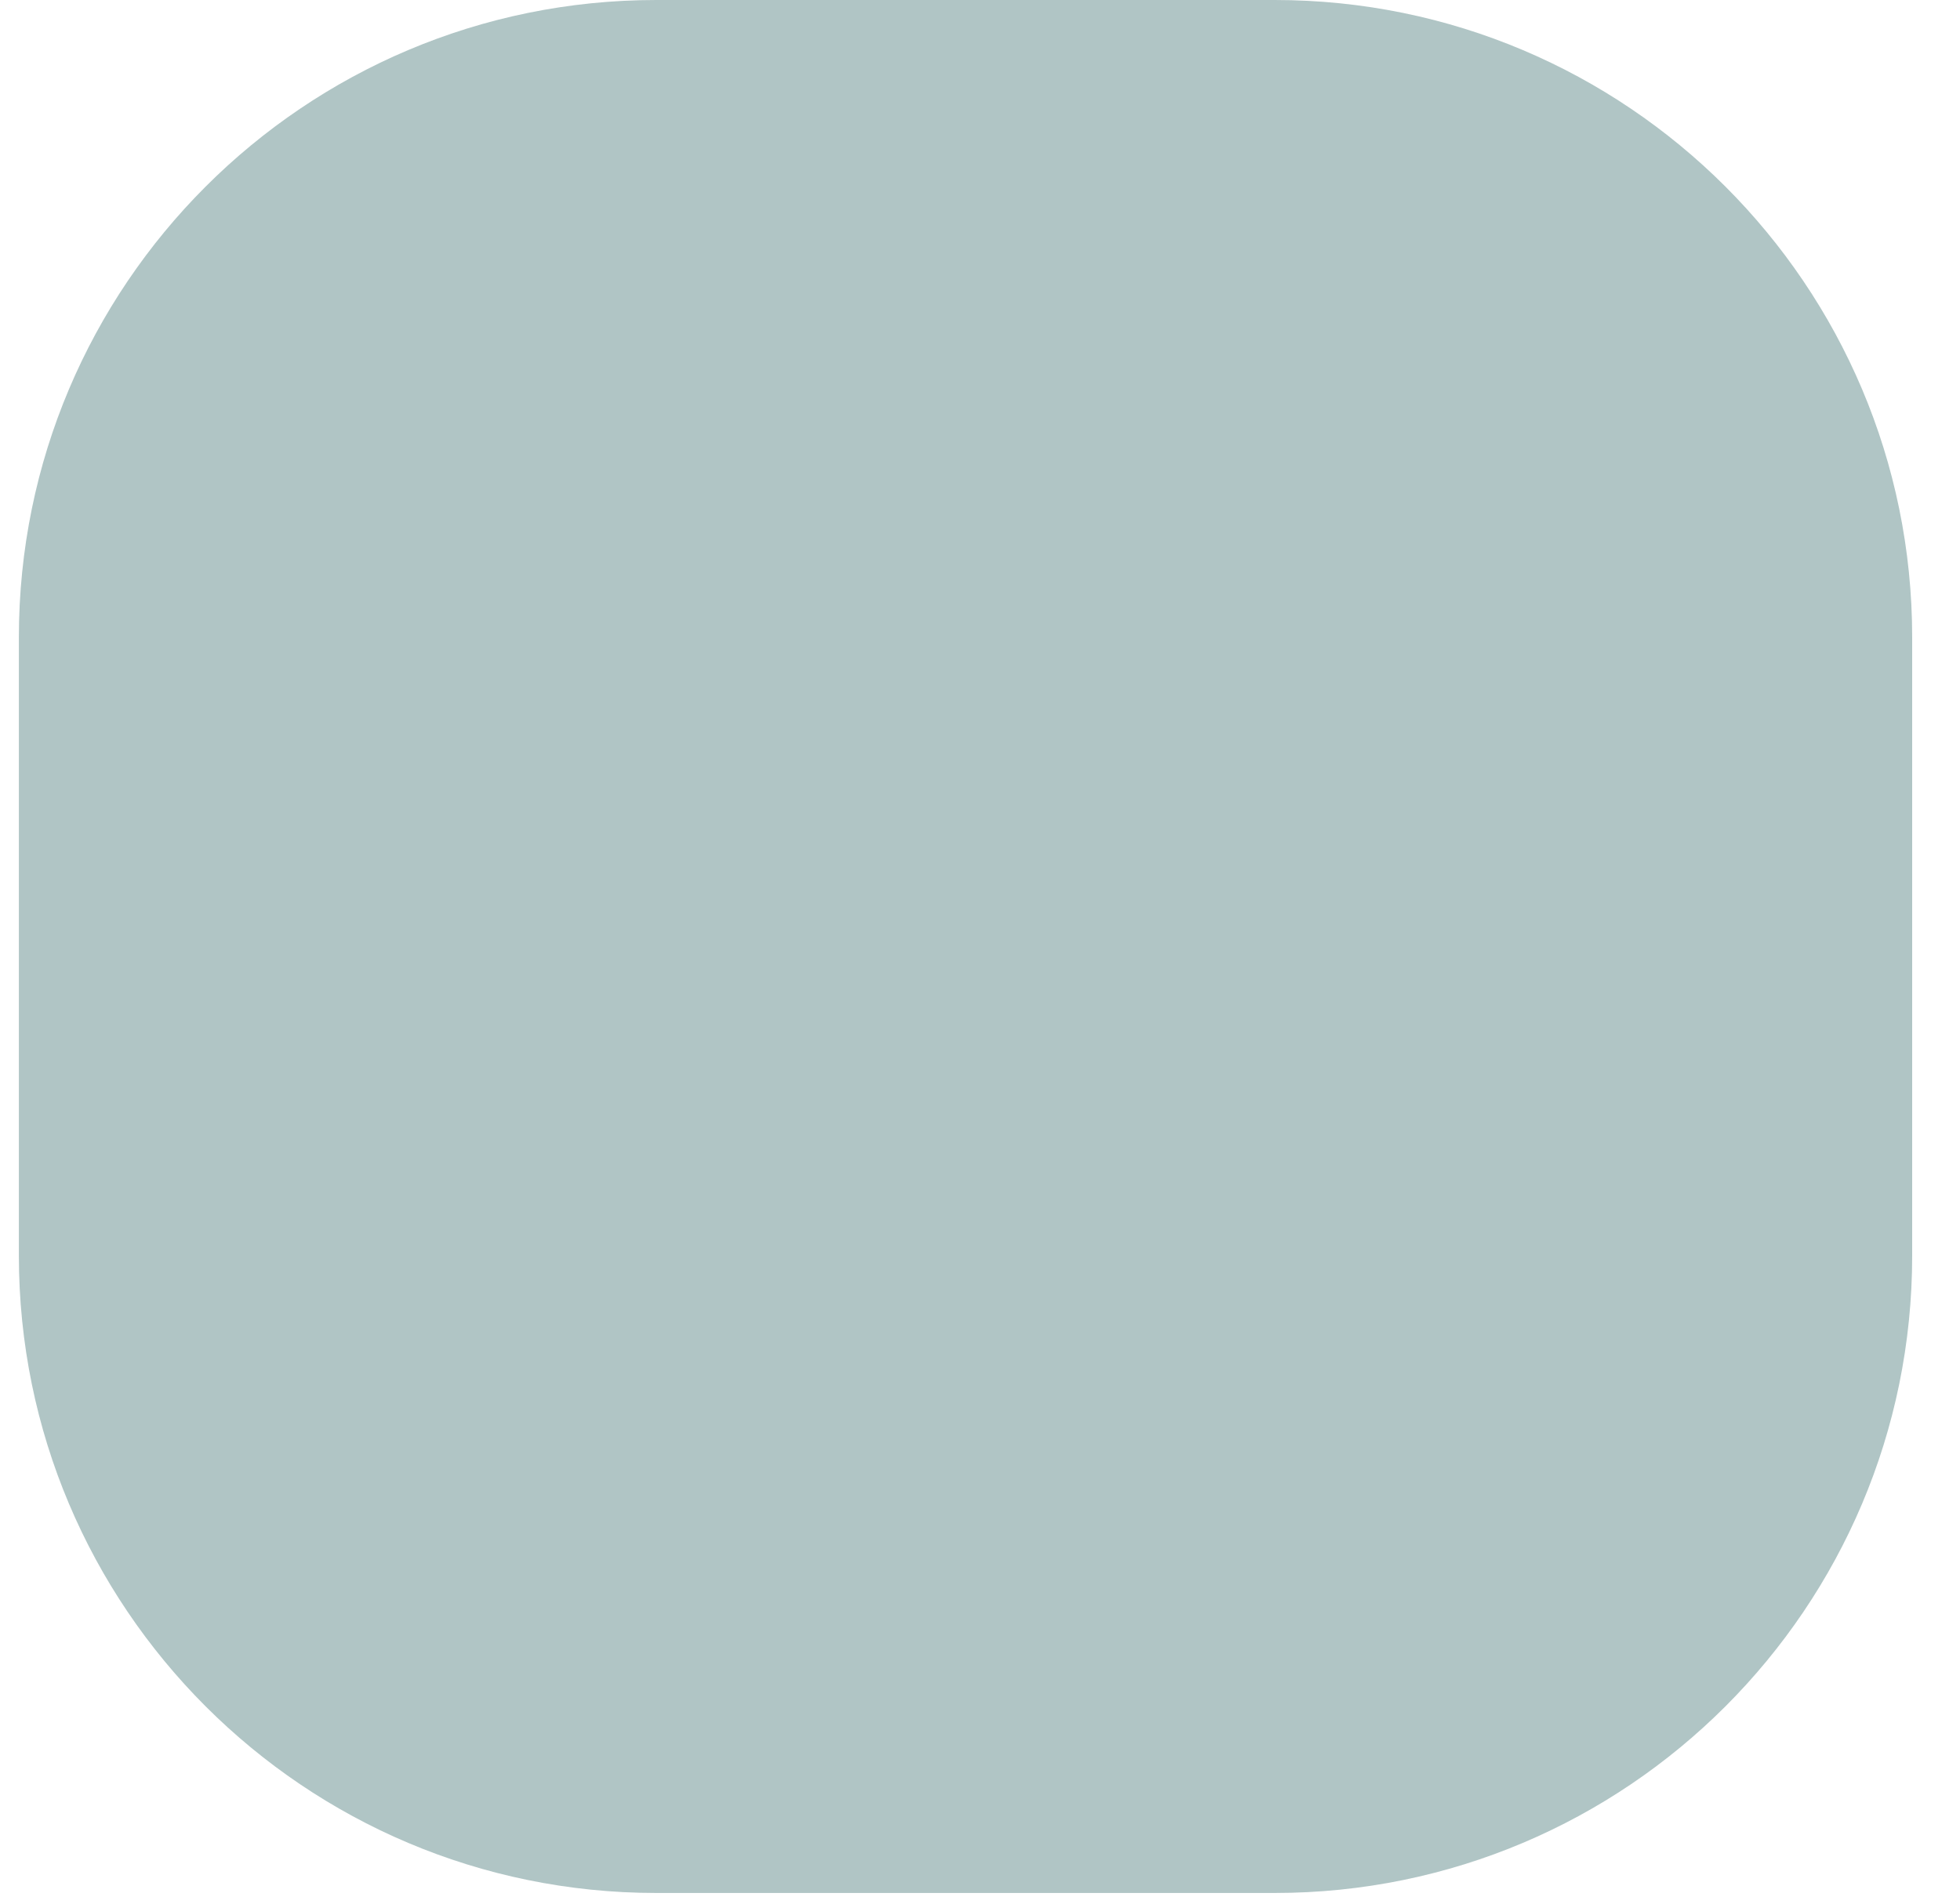
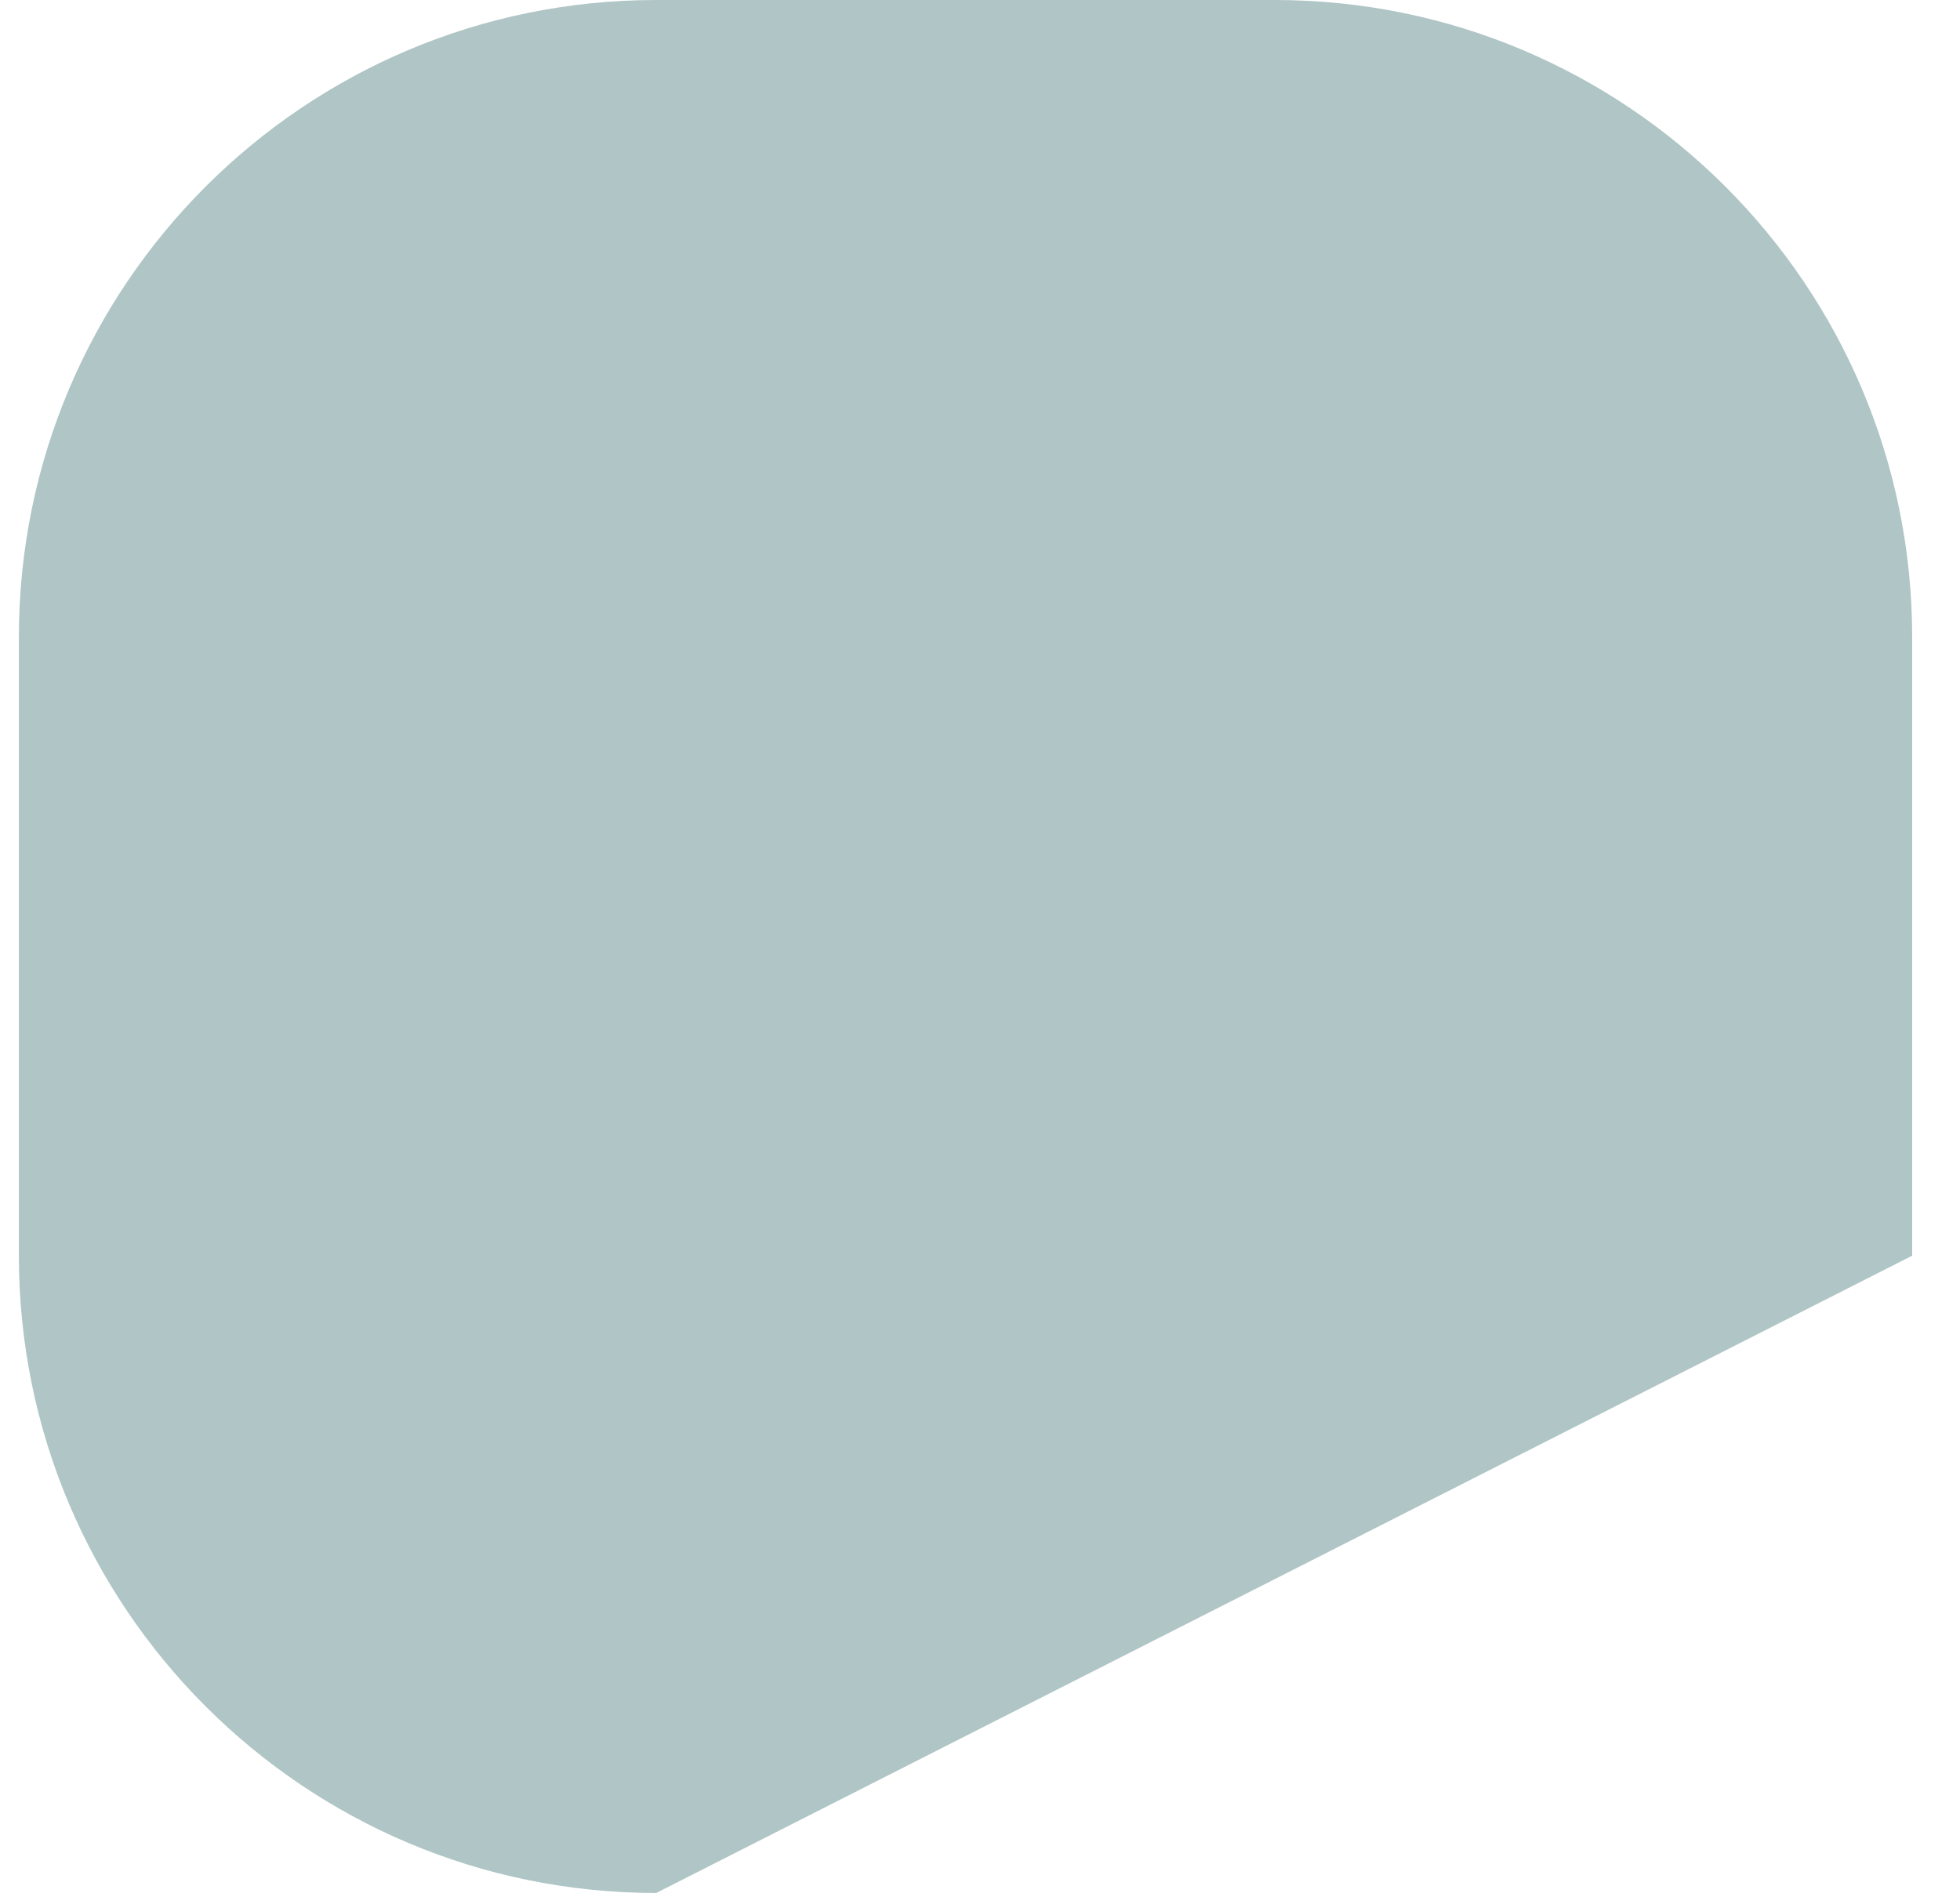
<svg xmlns="http://www.w3.org/2000/svg" width="35" height="34" viewBox="0 0 35 34" fill="none">
-   <path d="M22.764 -4.97528e-07C29.05 -2.22751e-07 34.146 5.096 34.146 11.382L34.146 22.427C34.146 28.713 29.05 33.809 22.764 33.809L11.719 33.809C5.433 33.809 0.337 28.713 0.337 22.427L0.337 11.382C0.337 5.096 5.433 -1.25509e-06 11.719 -9.80315e-07L22.764 -4.97528e-07Z" fill="#3A6E6E" fill-opacity="0.4" />
+   <path d="M22.764 -4.97528e-07C29.05 -2.22751e-07 34.146 5.096 34.146 11.382L34.146 22.427L11.719 33.809C5.433 33.809 0.337 28.713 0.337 22.427L0.337 11.382C0.337 5.096 5.433 -1.25509e-06 11.719 -9.80315e-07L22.764 -4.97528e-07Z" fill="#3A6E6E" fill-opacity="0.4" />
</svg>